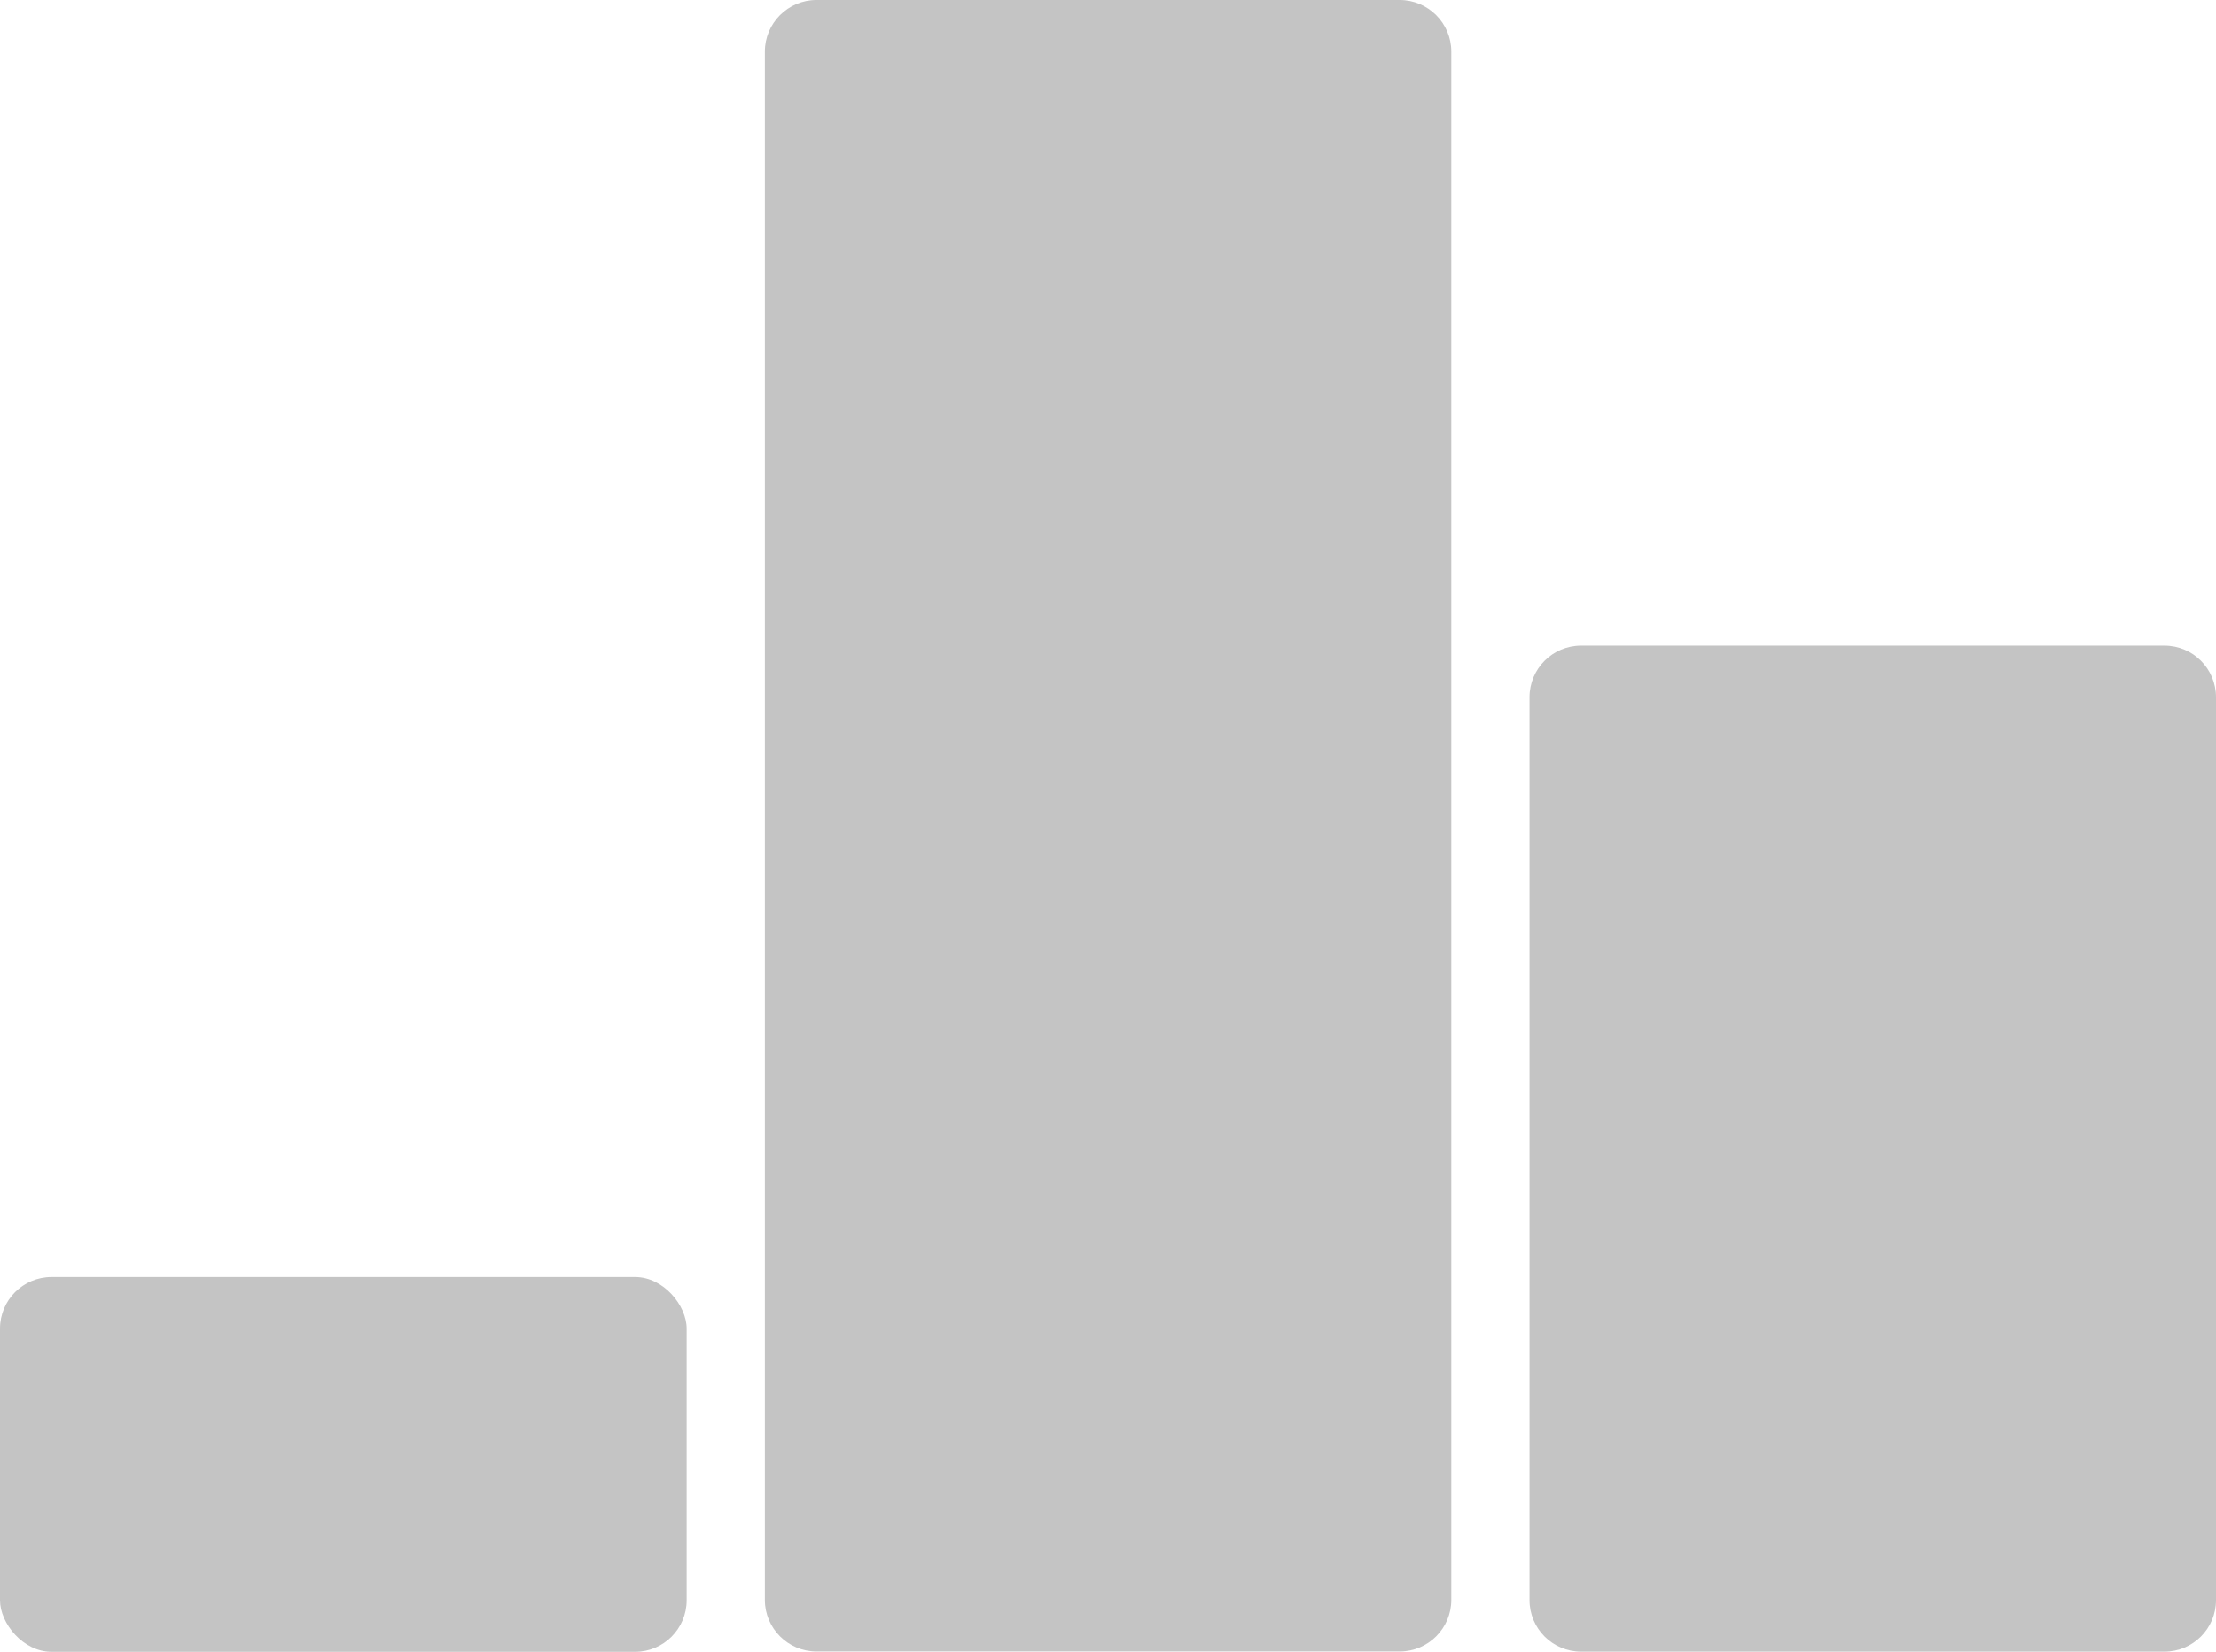
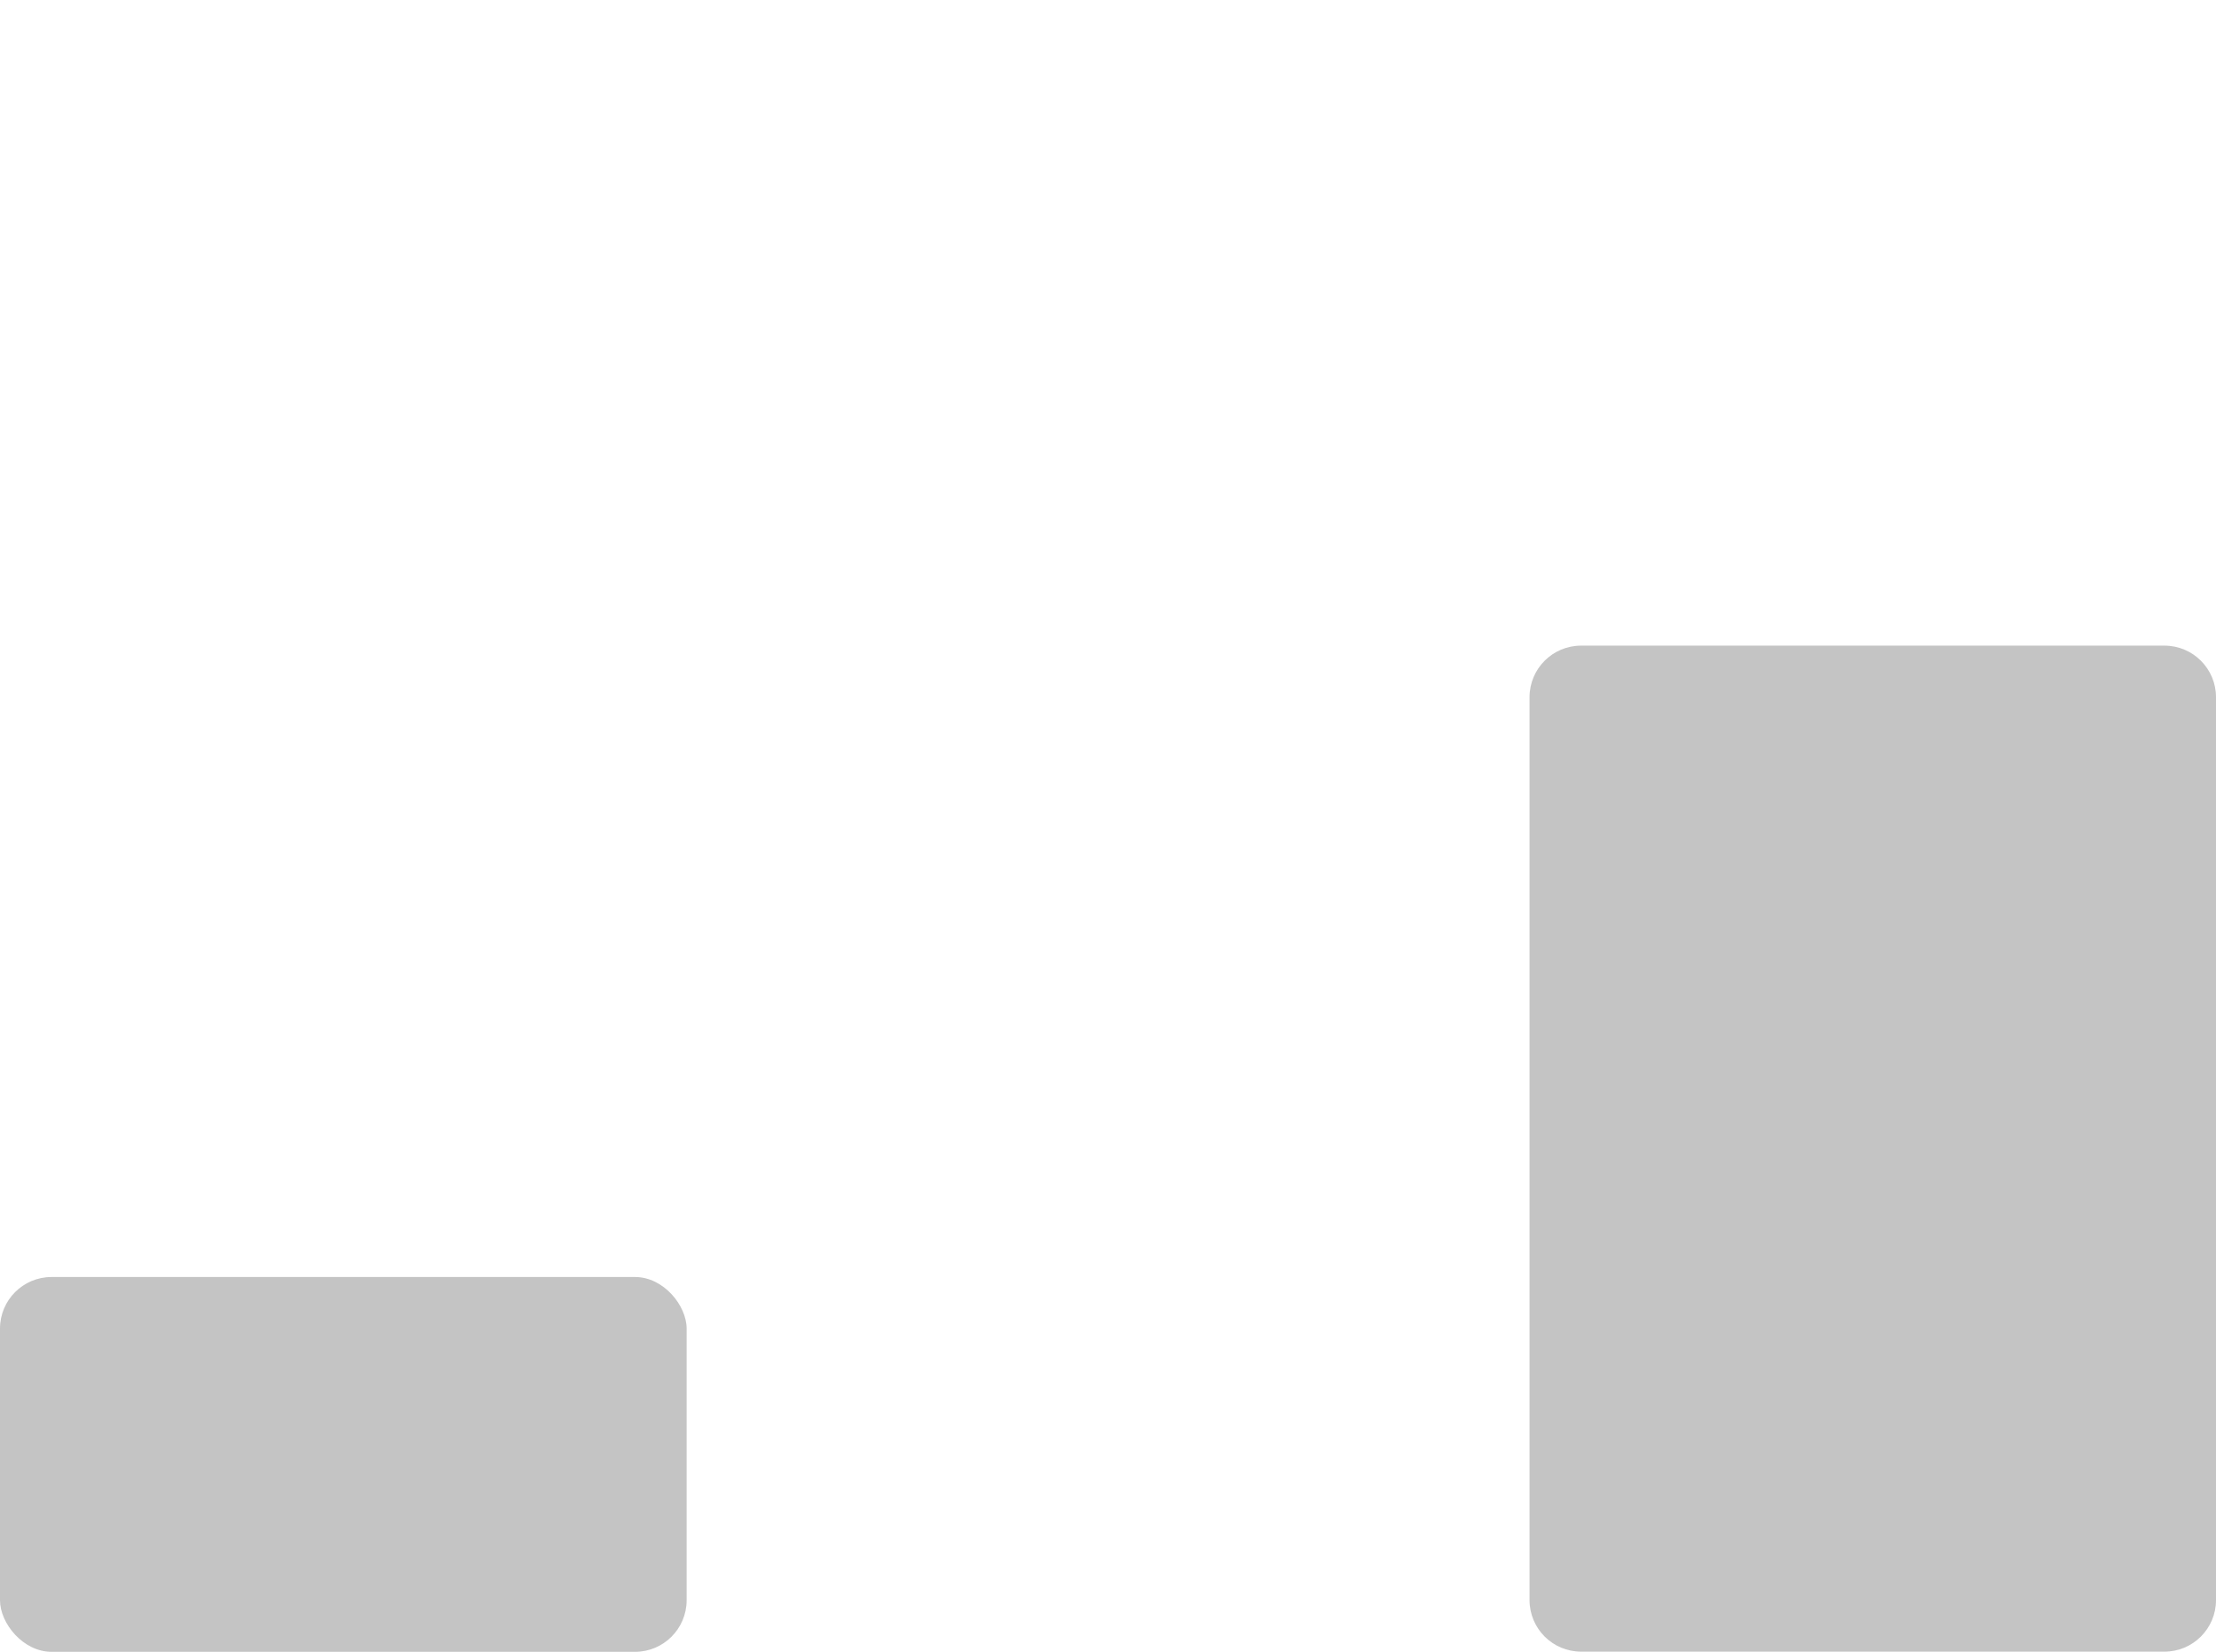
<svg xmlns="http://www.w3.org/2000/svg" id="Layer_2" viewBox="0 0 130.58 97.34">
  <defs>
    <style>.cls-1{fill:#c4c4c4;}</style>
  </defs>
  <g id="Layer_1-2">
    <rect class="cls-1" y="75.26" width="40.46" height="22.09" rx="3.04" ry="3.04" />
-     <path class="cls-1" d="M82.48,0h-34.37c-1.68,0-3.04,1.37-3.04,3.04v91.25c0,1.68,1.37,3.04,3.04,3.04h34.37c1.68,0,3.04-1.37,3.04-3.04V3.04c0-1.68-1.37-3.04-3.04-3.04Z" />
    <path class="cls-1" d="M93.17,38.05h34.37c1.68,0,3.04,1.36,3.04,3.04v53.21c0,1.68-1.36,3.04-3.04,3.04h-34.37c-1.68,0-3.04-1.36-3.04-3.04v-53.21c0-1.68,1.36-3.04,3.04-3.04Z" />
  </g>
</svg>